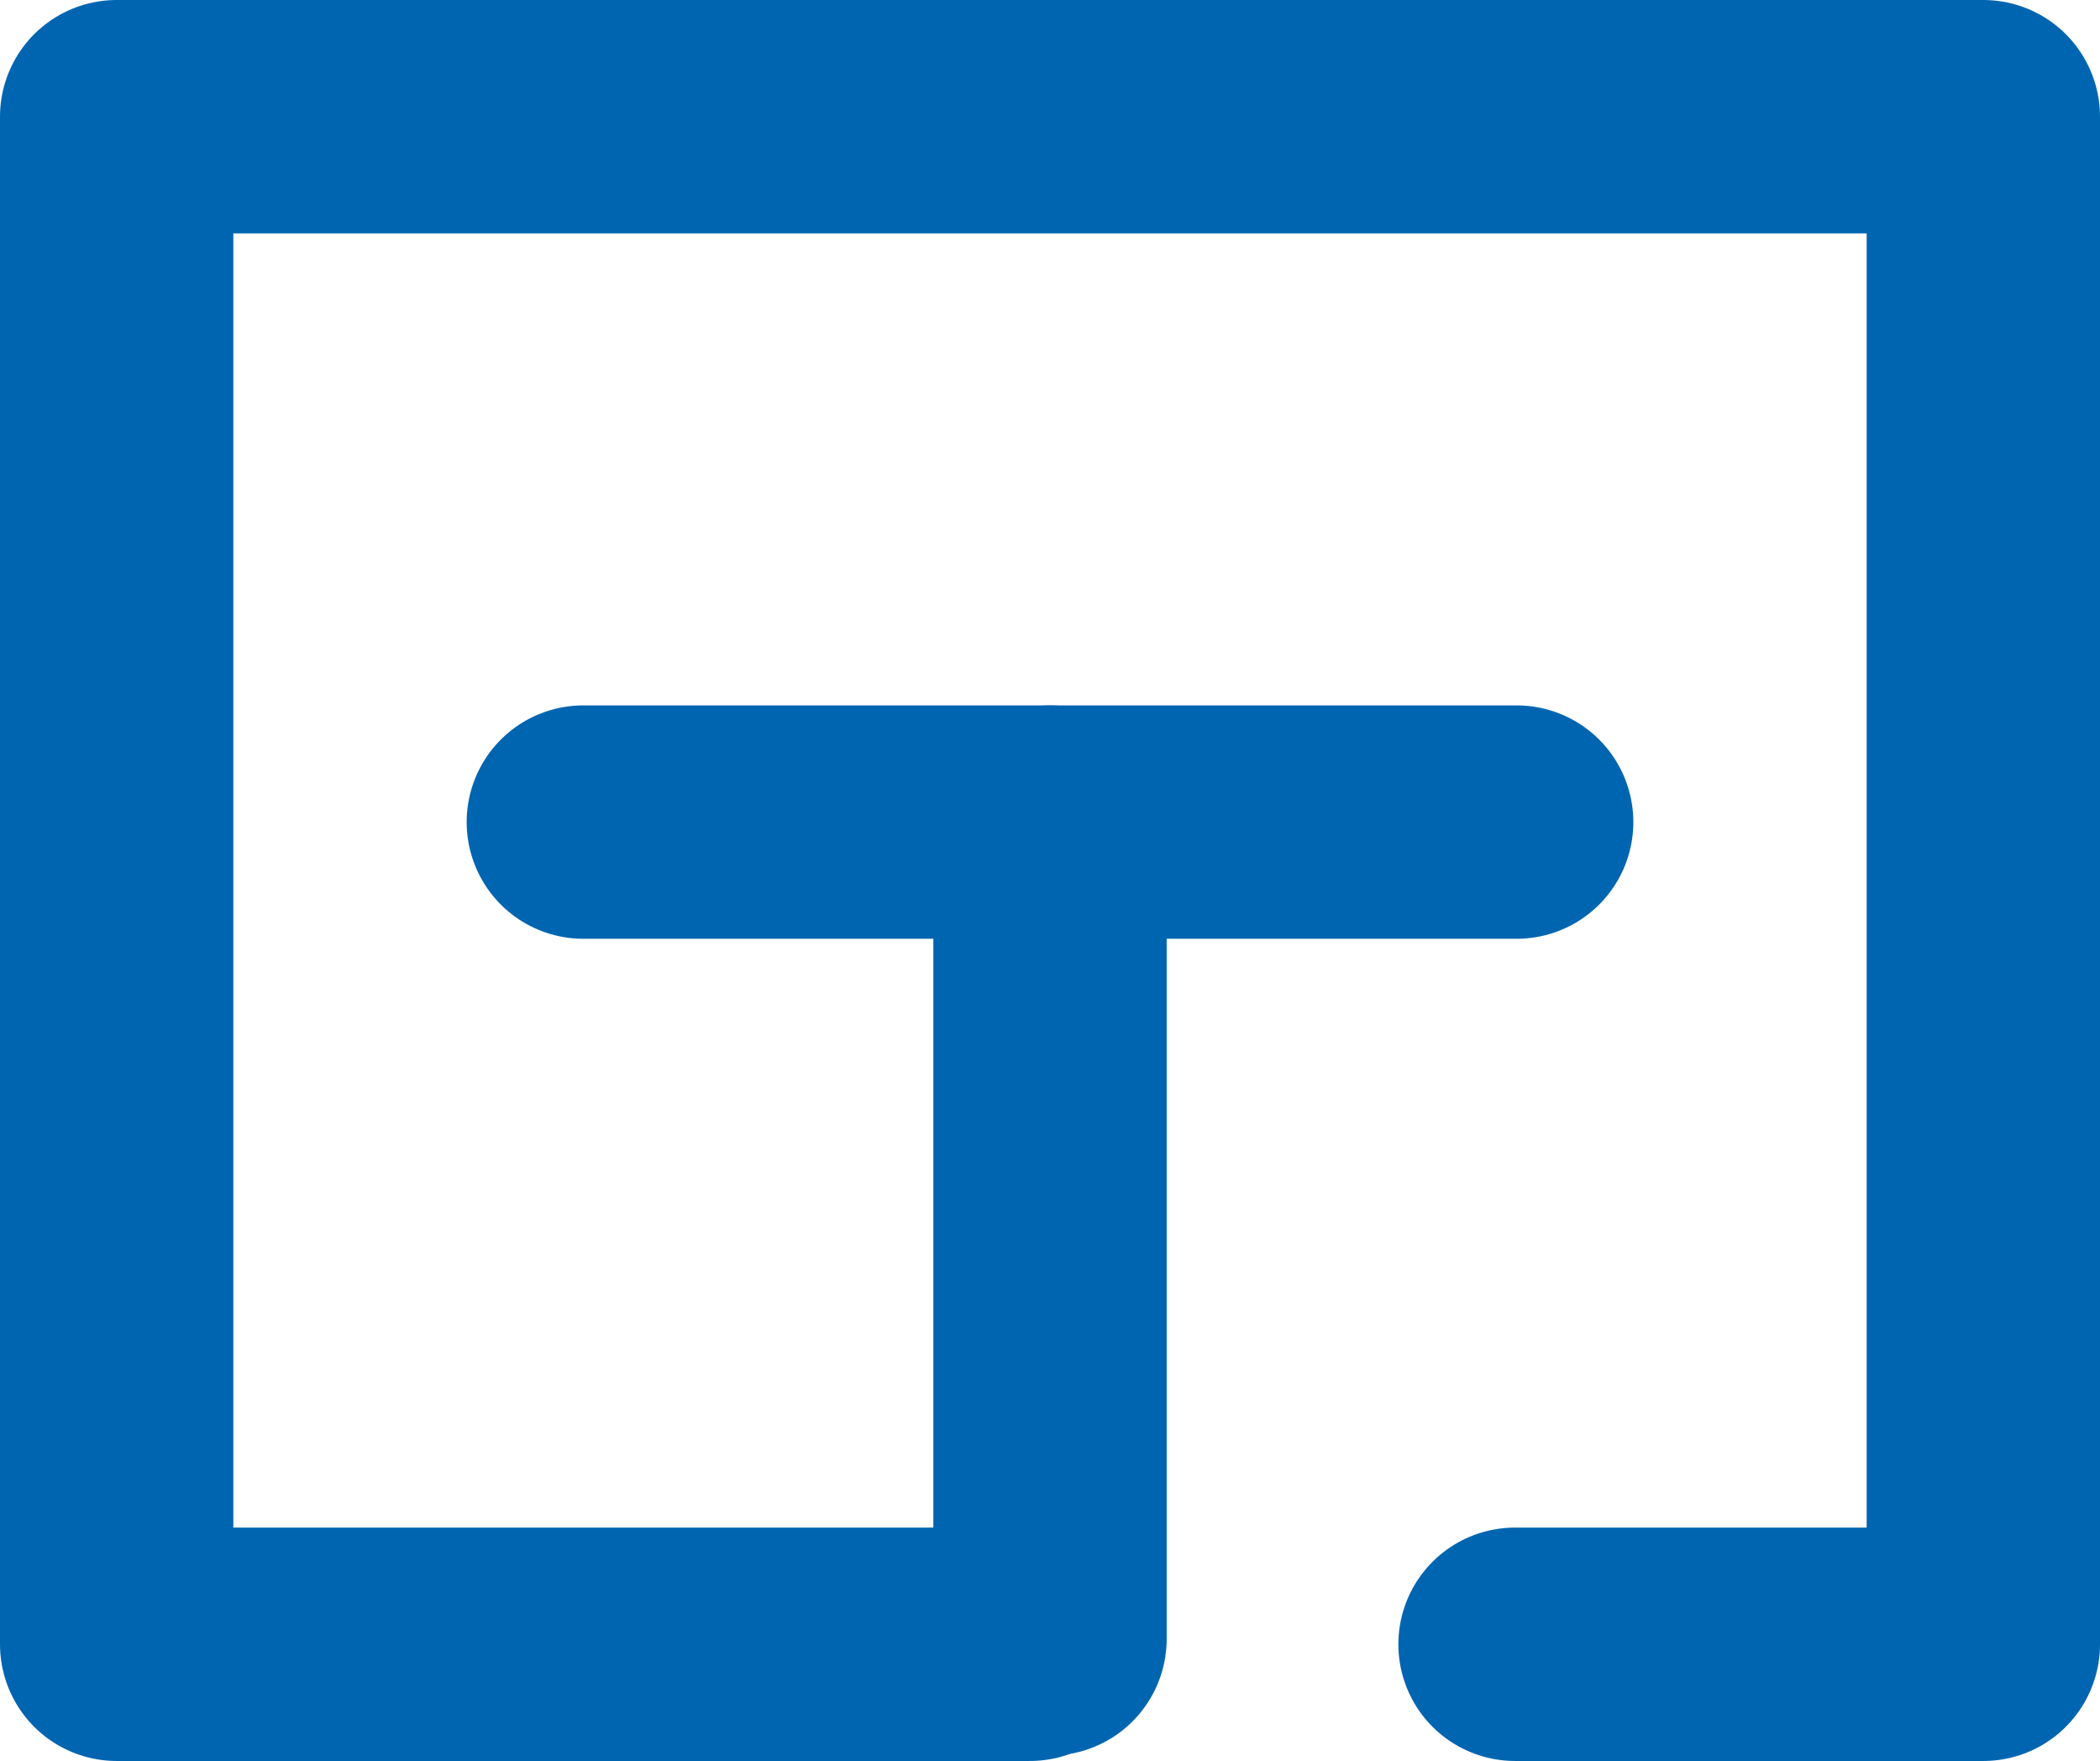
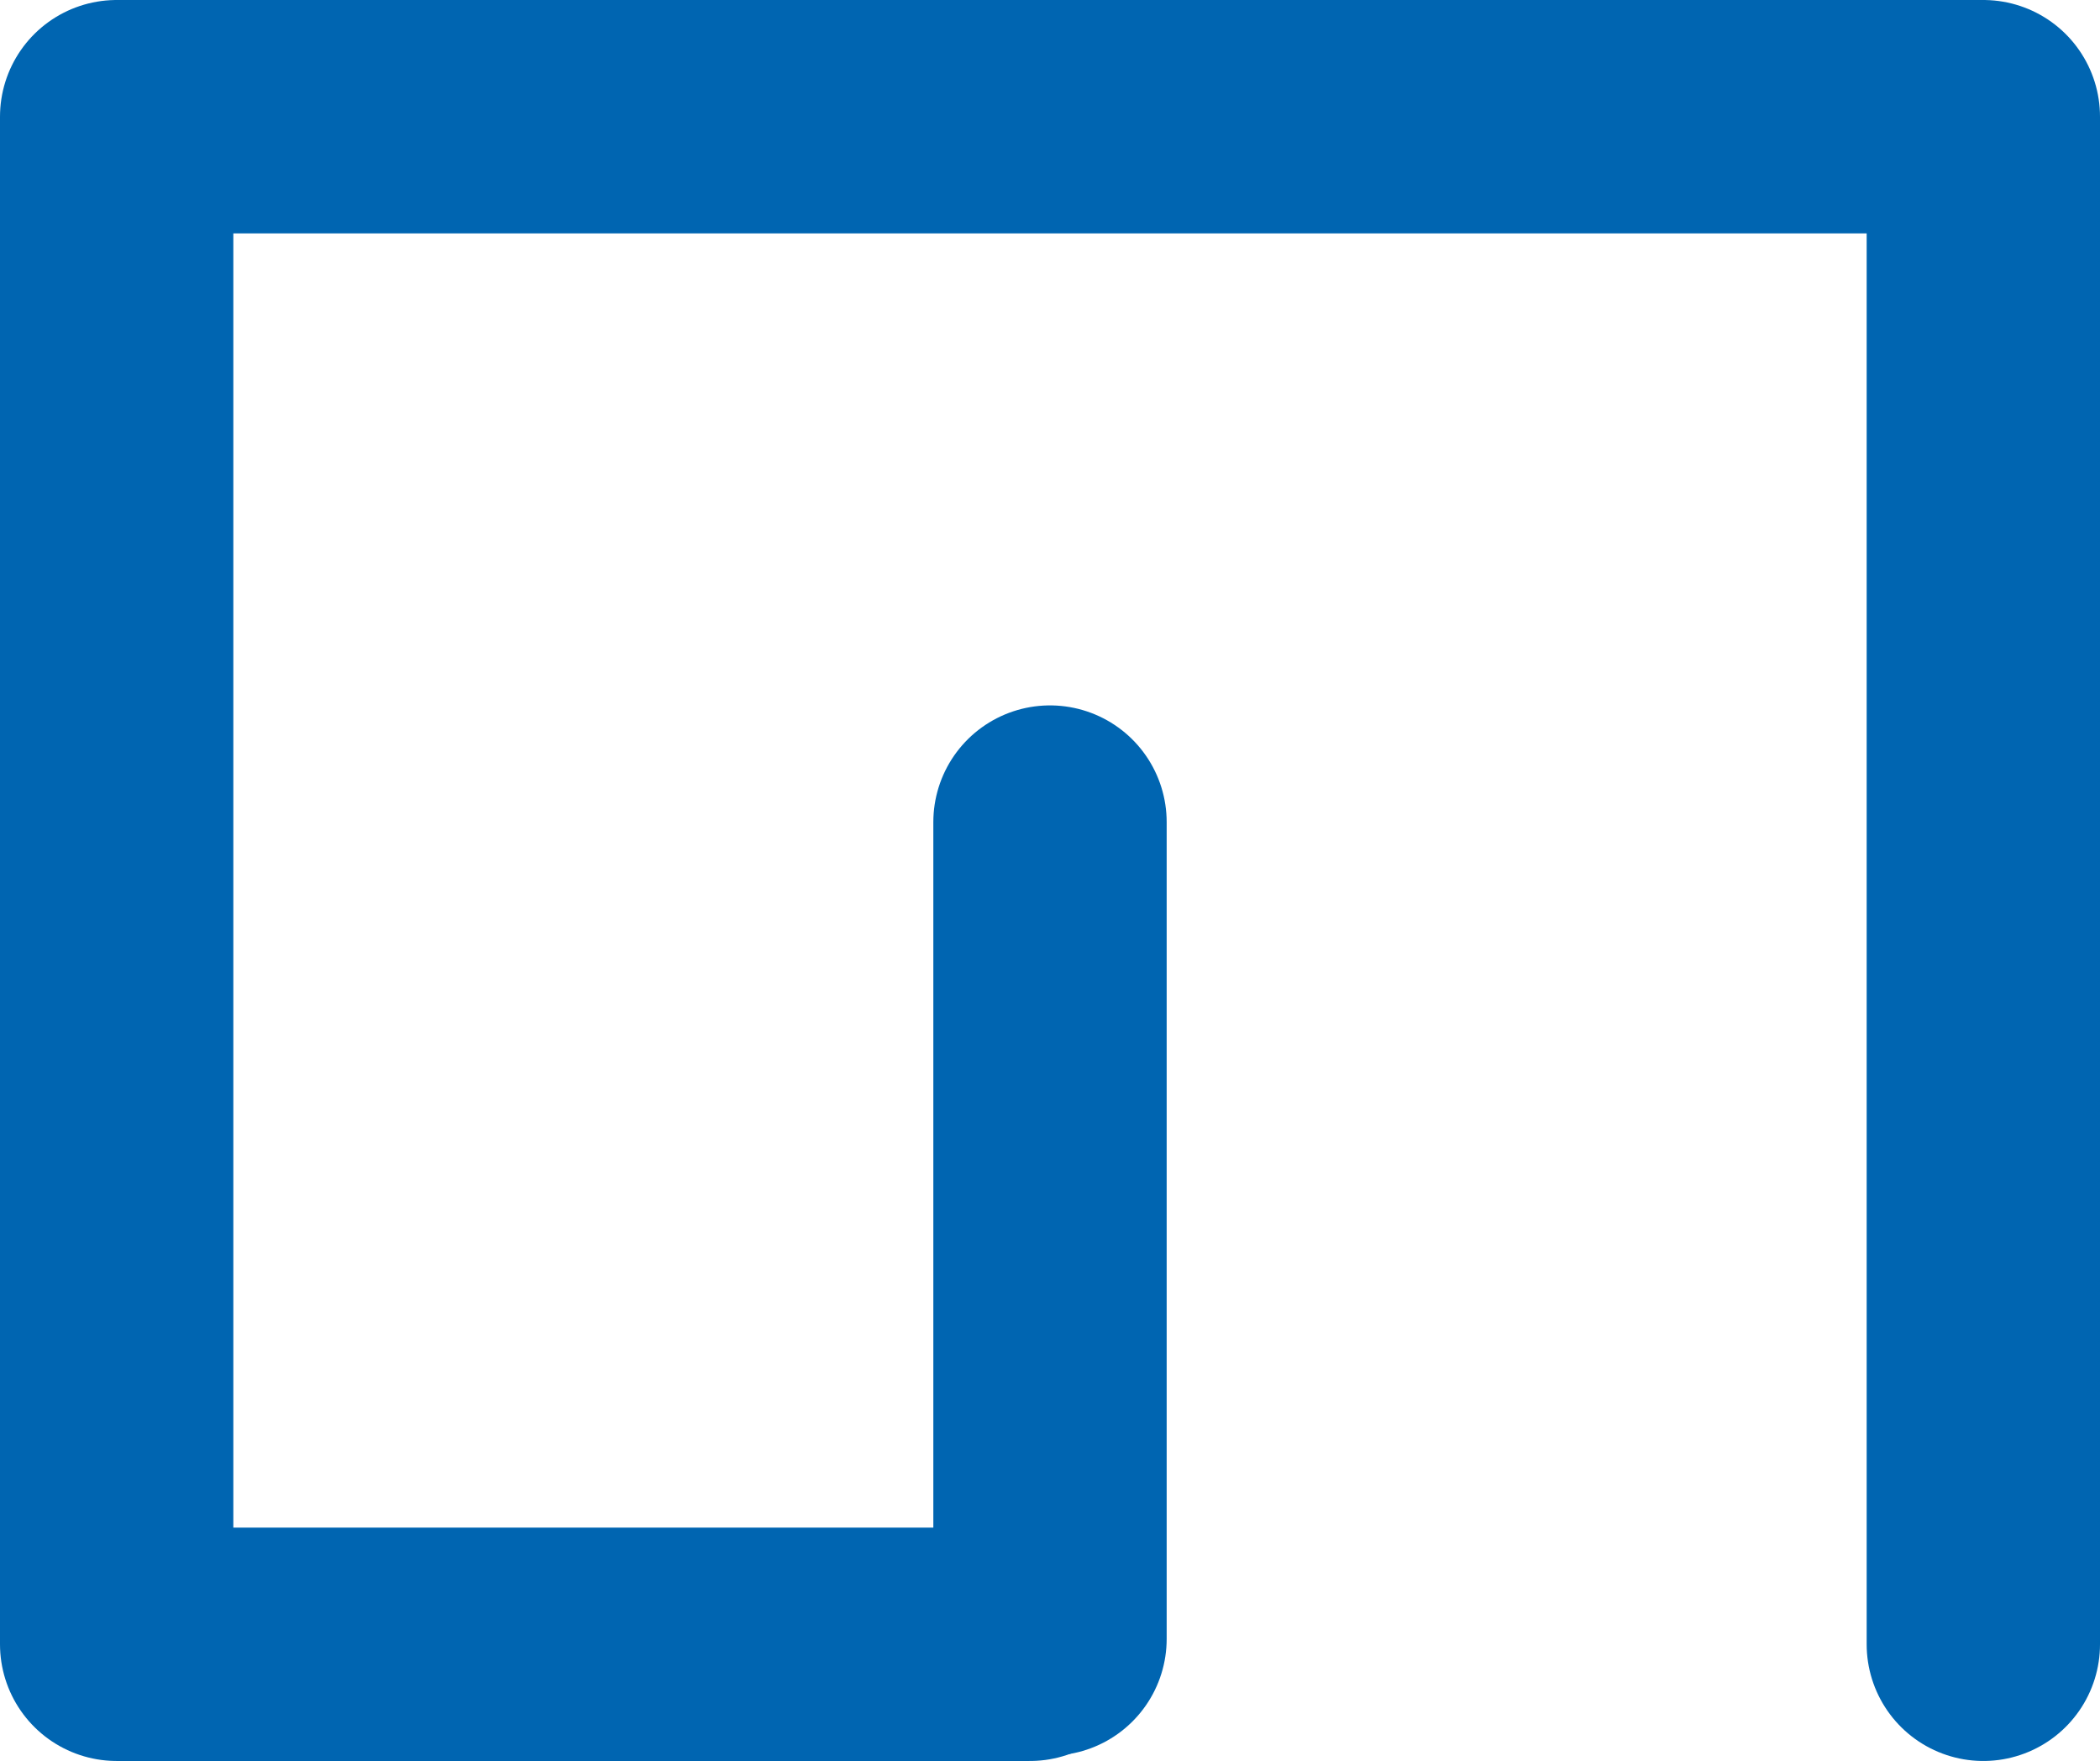
<svg xmlns="http://www.w3.org/2000/svg" width="18" height="15.091" viewBox="0 0 18 15.091">
  <g id="グループ_2247" data-name="グループ 2247" transform="translate(-2021 -1239.455)">
-     <path id="パス_2008" data-name="パス 2008" d="M9.828,15.091H2V2H18V15.091H13.986" transform="translate(2020 1238.455)" fill="none" stroke="#0065b1" stroke-linecap="round" stroke-linejoin="round" stroke-width="2" />
-     <line id="線_103" data-name="線 103" x2="8" transform="translate(2026 1246.5)" fill="none" stroke="#0065b1" stroke-linecap="round" stroke-linejoin="round" stroke-width="2" />
+     <path id="パス_2008" data-name="パス 2008" d="M9.828,15.091H2V2H18V15.091" transform="translate(2020 1238.455)" fill="none" stroke="#0065b1" stroke-linecap="round" stroke-linejoin="round" stroke-width="2" />
    <line id="線_104" data-name="線 104" y2="7" transform="translate(2030 1246.5)" fill="none" stroke="#0065b1" stroke-linecap="round" stroke-linejoin="round" stroke-width="2" />
  </g>
</svg>